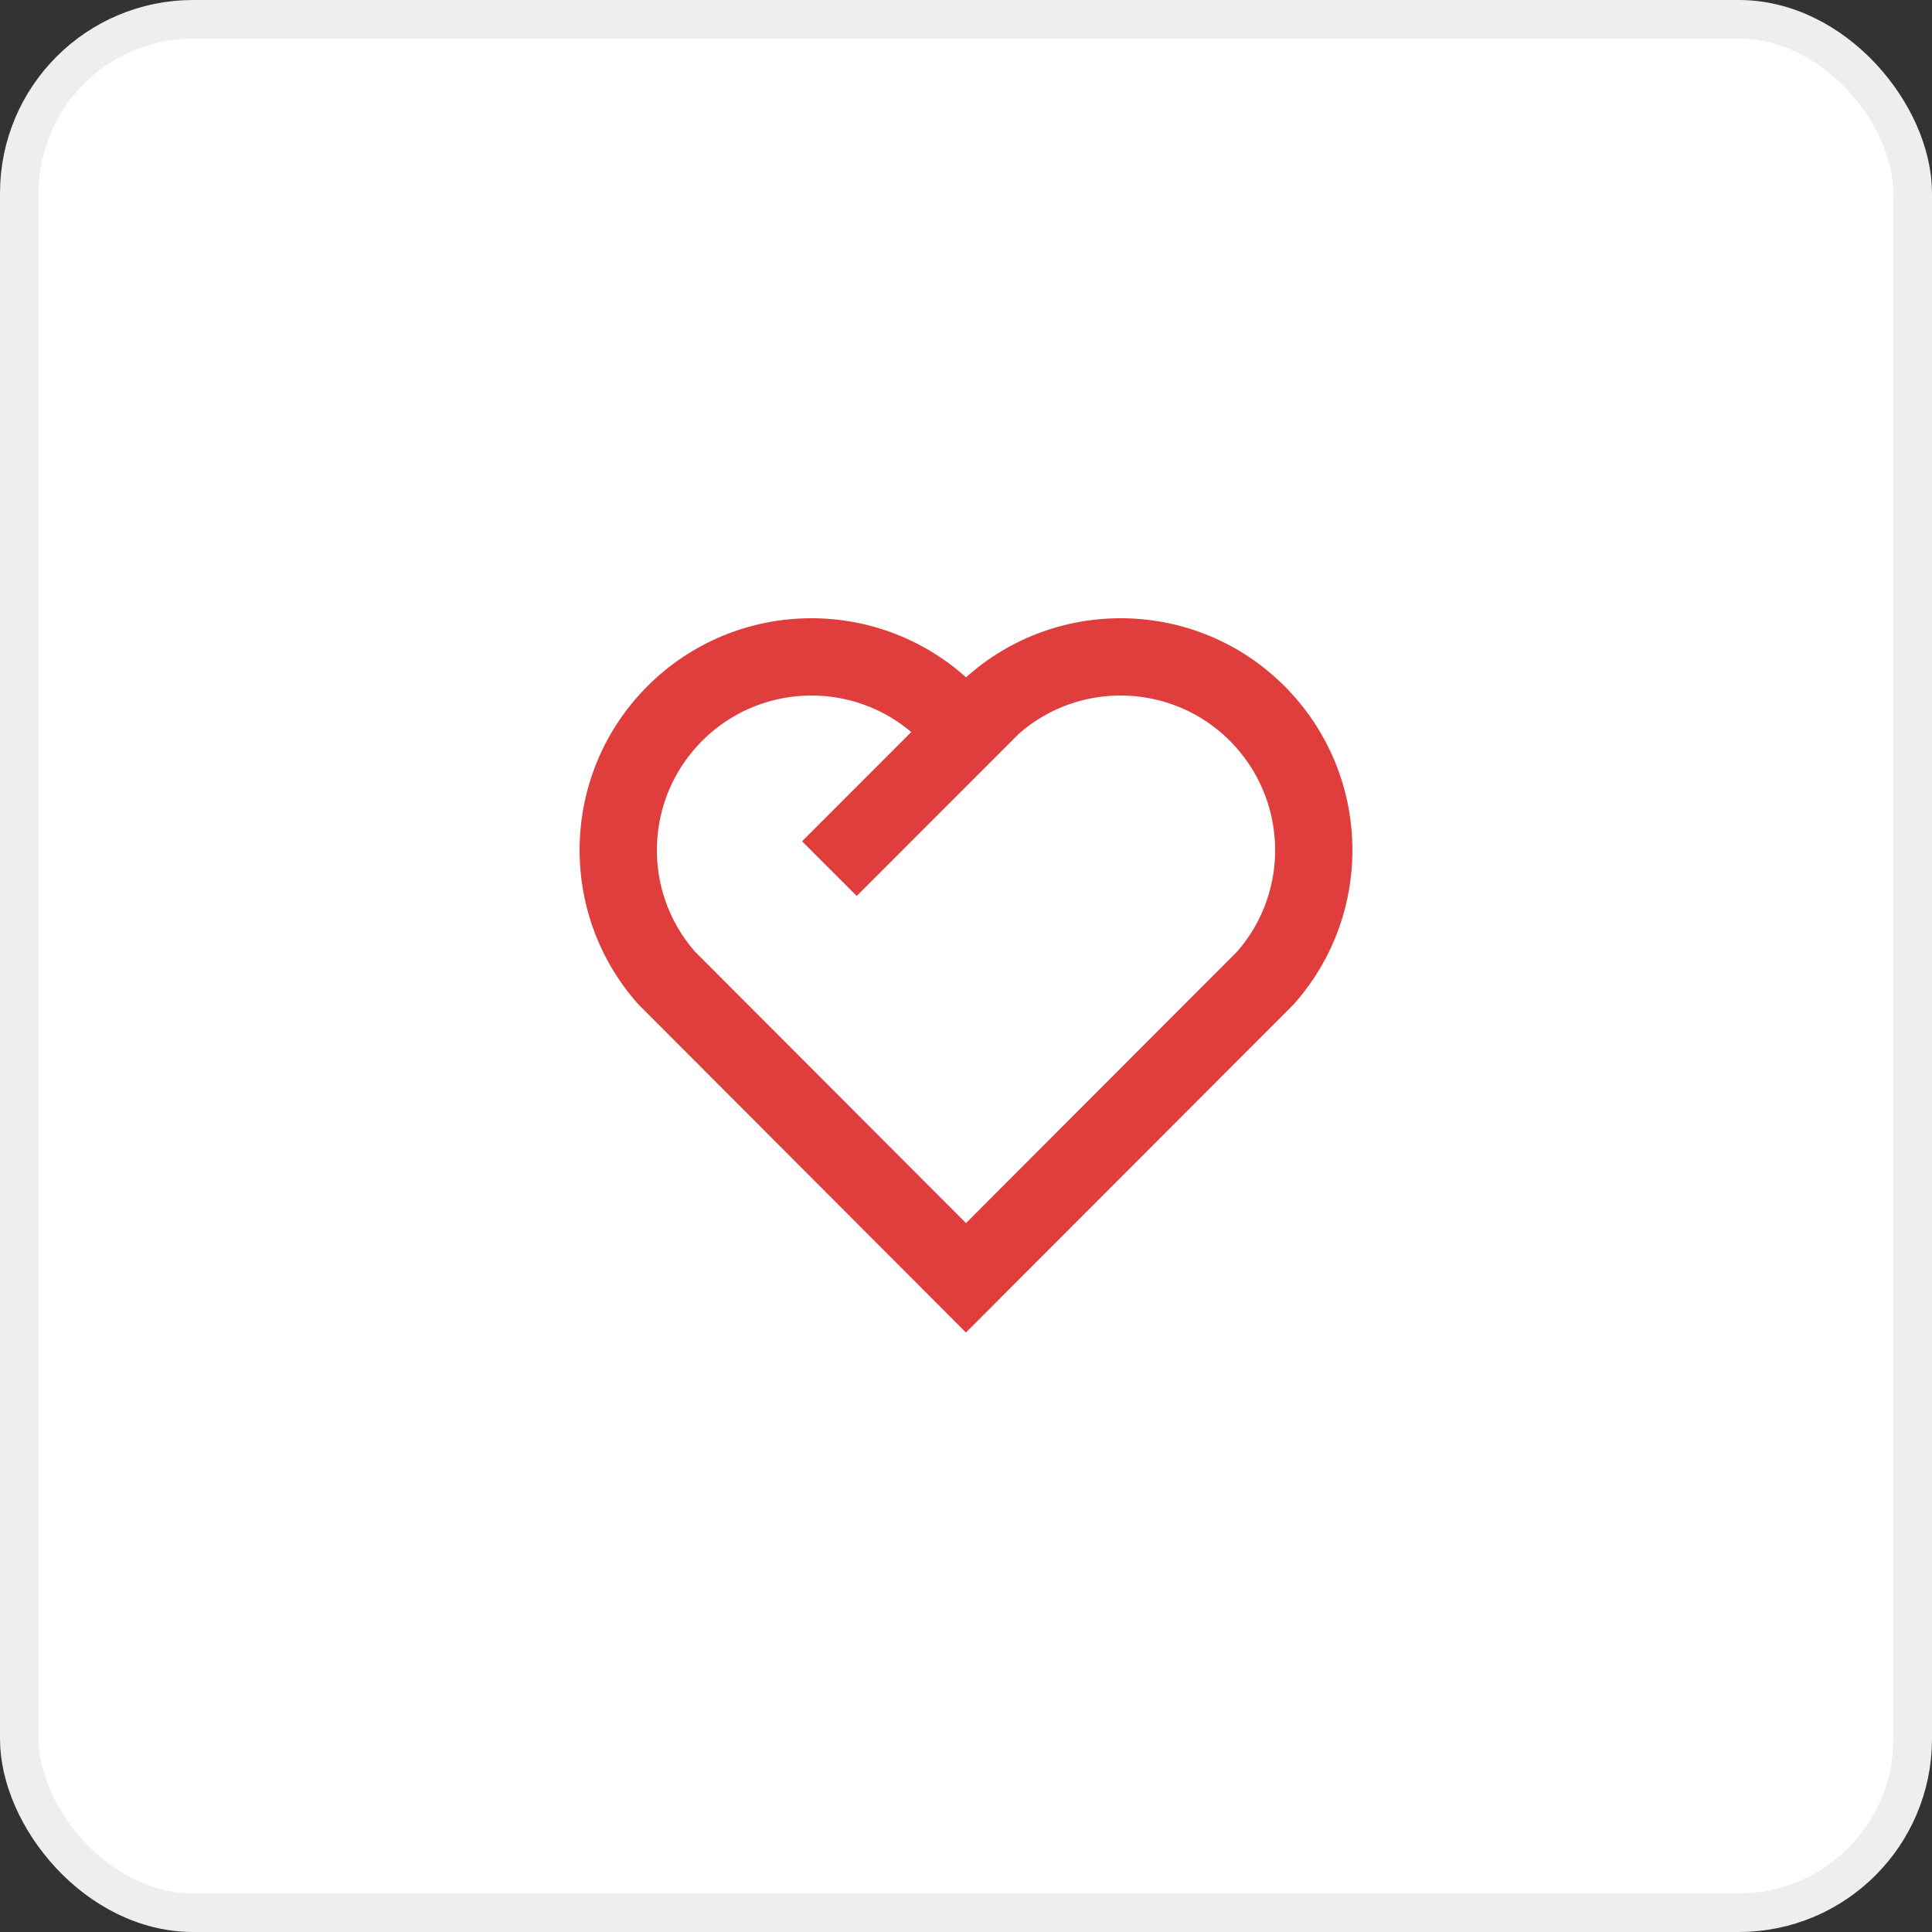
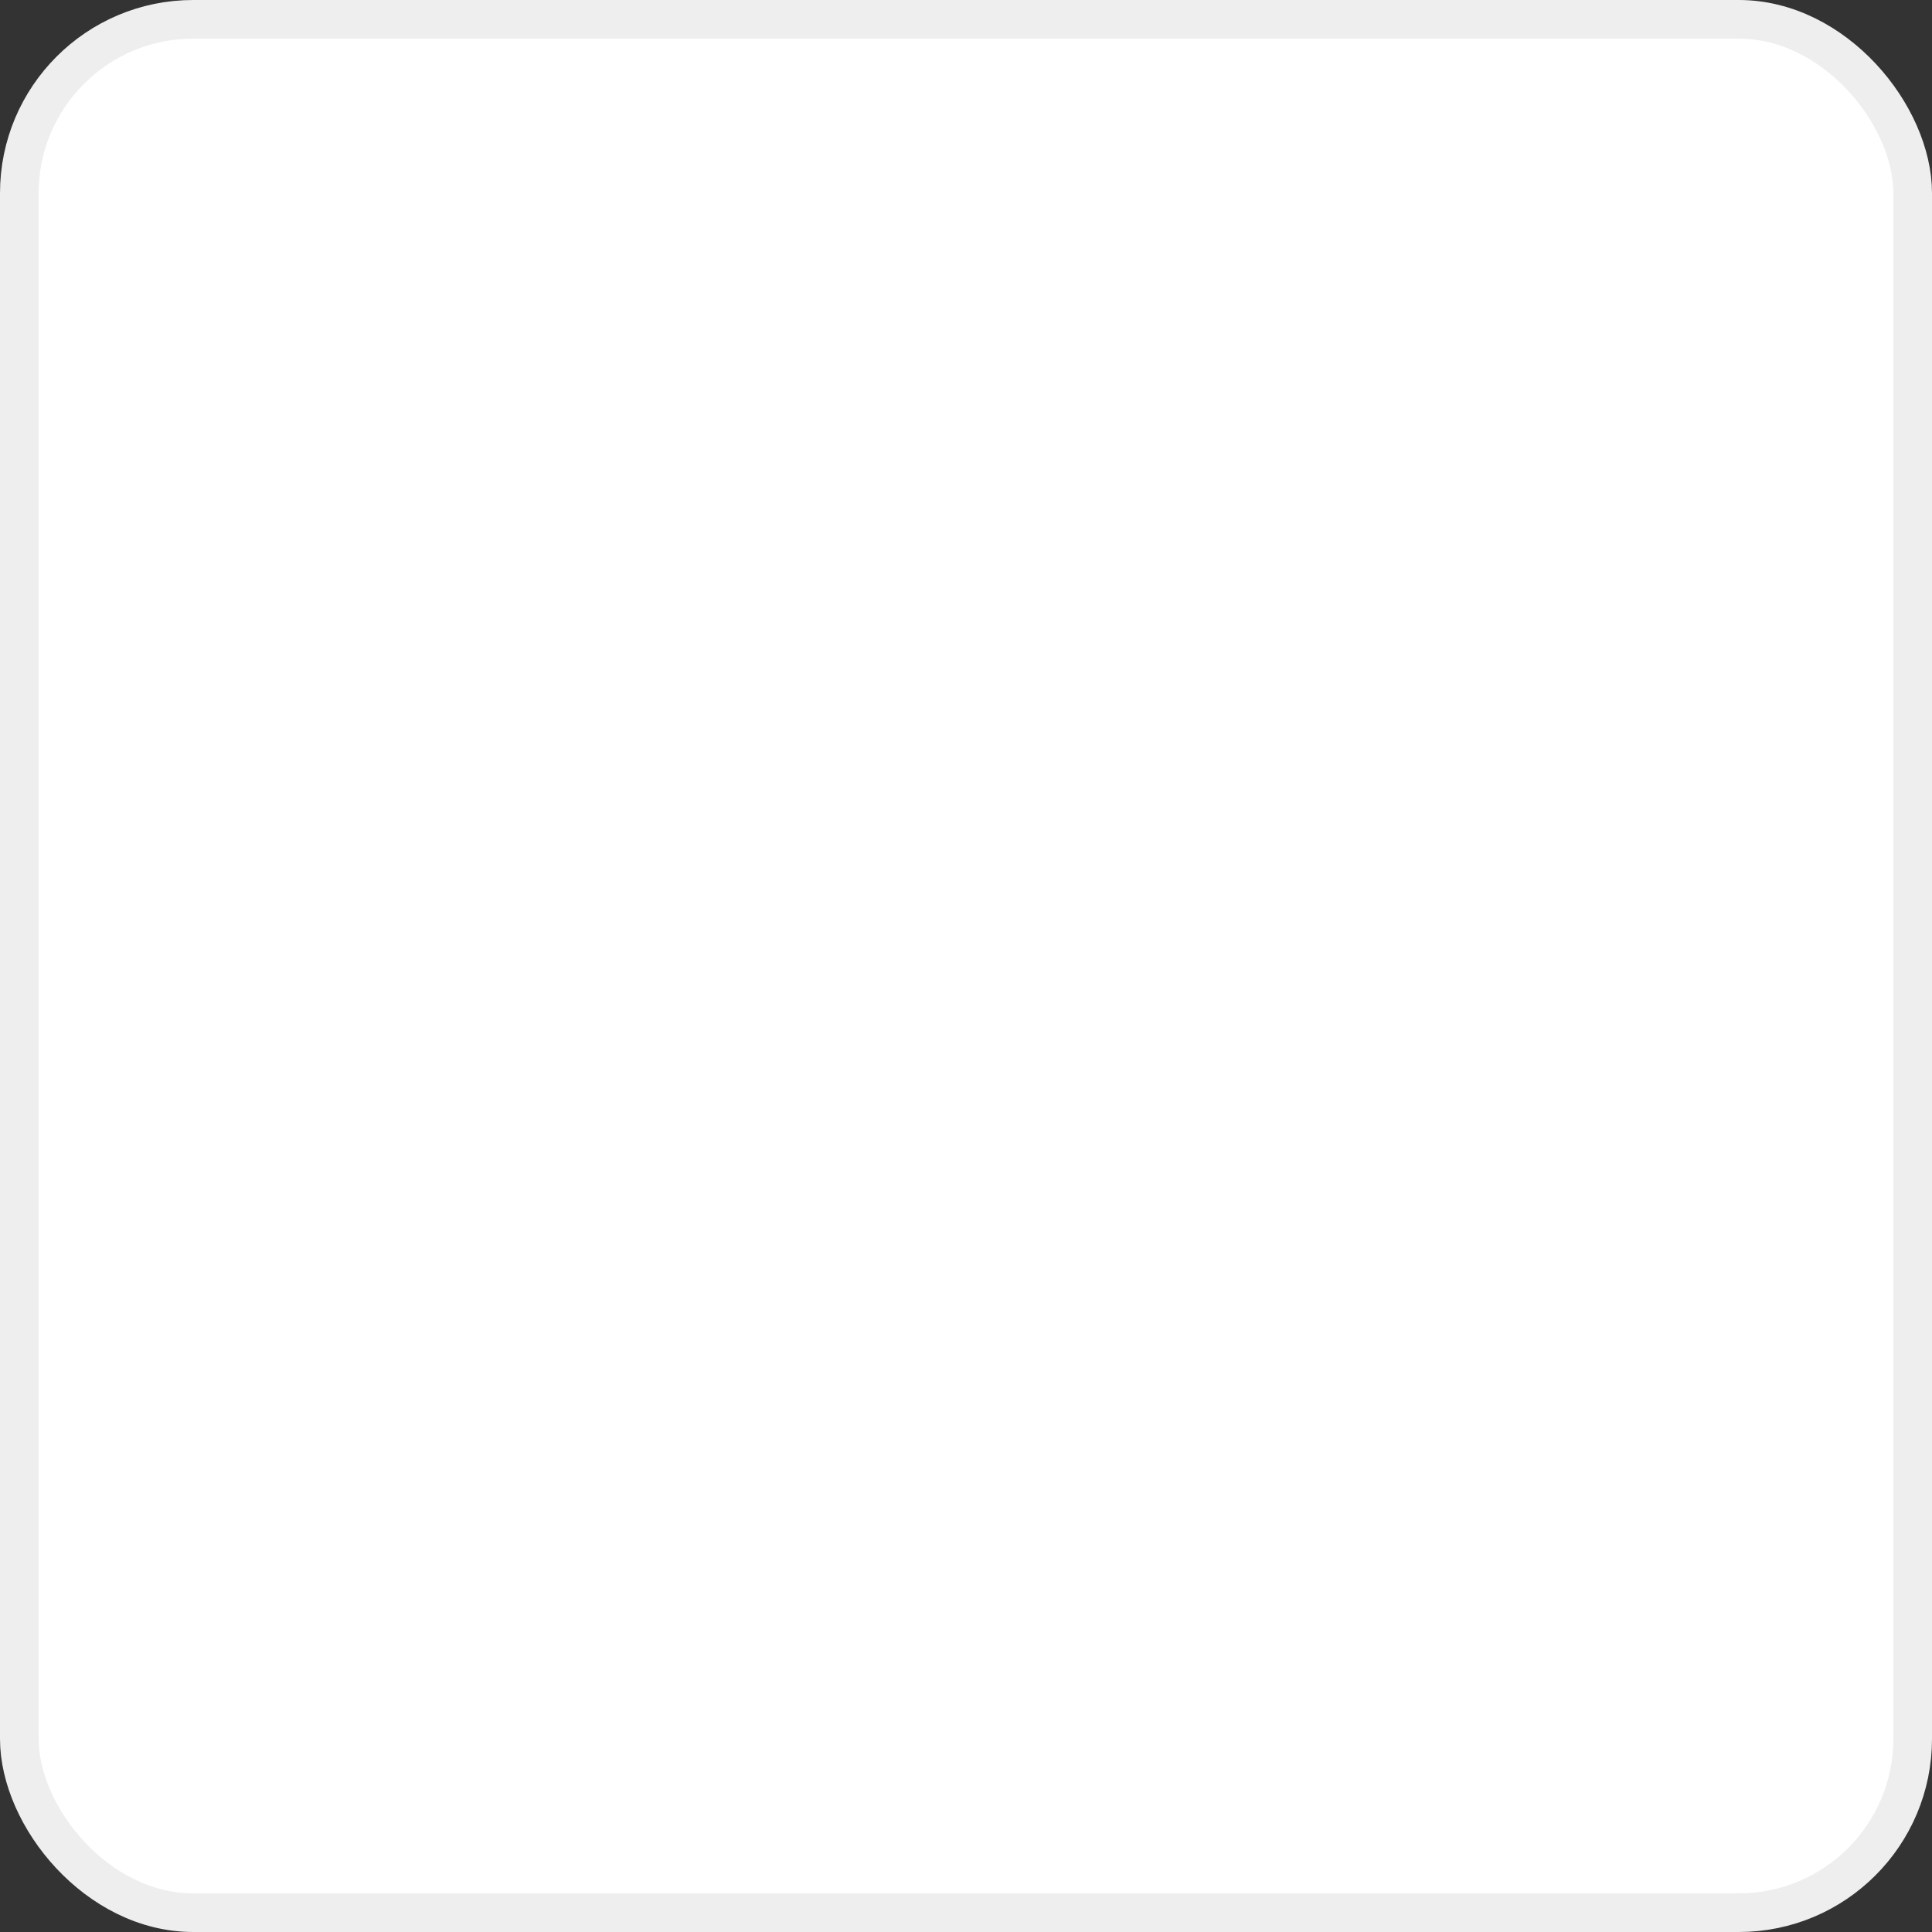
<svg xmlns="http://www.w3.org/2000/svg" width="50" height="50" viewBox="0 0 50 50" fill="none">
  <rect x="0" y="0" width="50" height="50" fill="#333333" stroke="none" />
  <rect x="0.5" y="0.5" width="49" height="49" rx="4.5" fill="white" stroke="#EEEEEE" />
-   <path d="M33.243 17.757C35.505 20.025 35.583 23.637 33.479 25.993L24.999 34.485L16.521 25.993C14.417 23.637 14.496 20.019 16.757 17.757C19.022 15.493 22.645 15.417 25.001 17.529C27.35 15.42 30.98 15.49 33.243 17.757ZM18.172 19.172C16.682 20.662 16.607 23.047 17.98 24.623L25 31.654L32.02 24.624C33.394 23.047 33.319 20.665 31.827 19.17C30.34 17.68 27.946 17.608 26.374 18.984L22.172 23.187L20.757 21.773L23.582 18.946L23.5 18.877C21.925 17.612 19.623 17.72 18.172 19.172Z" fill="#E03D3D" />
</svg>